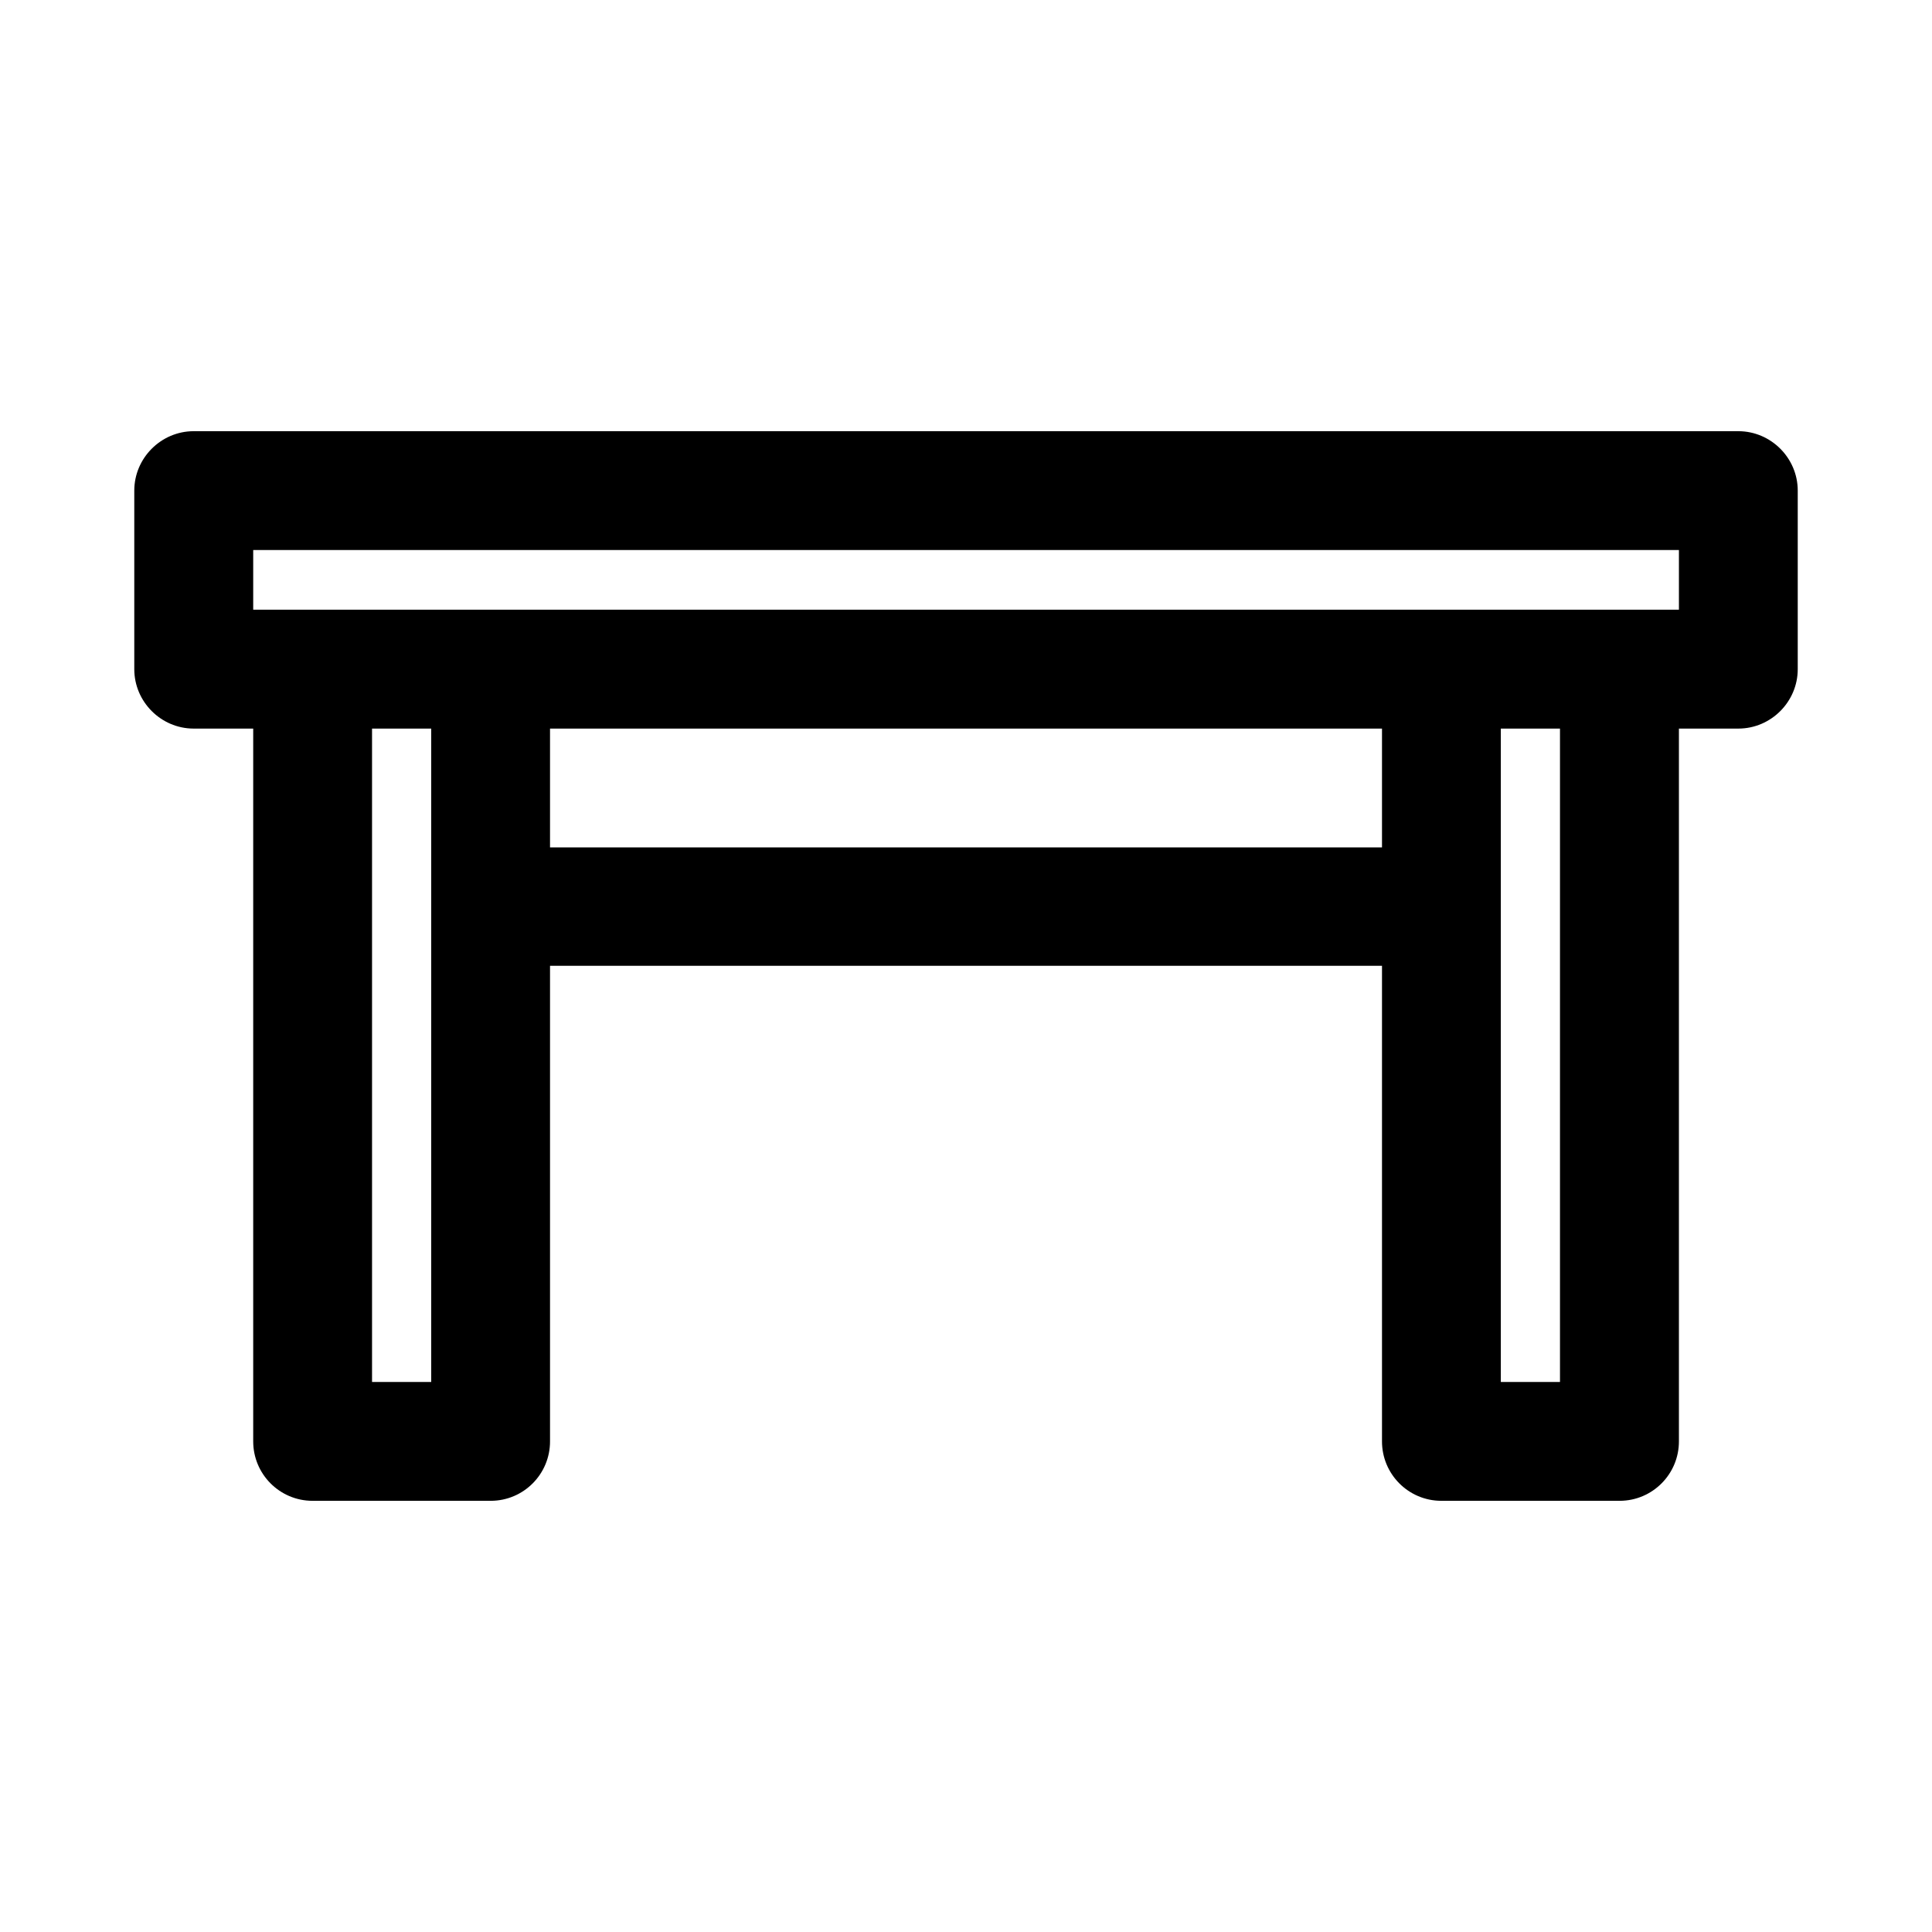
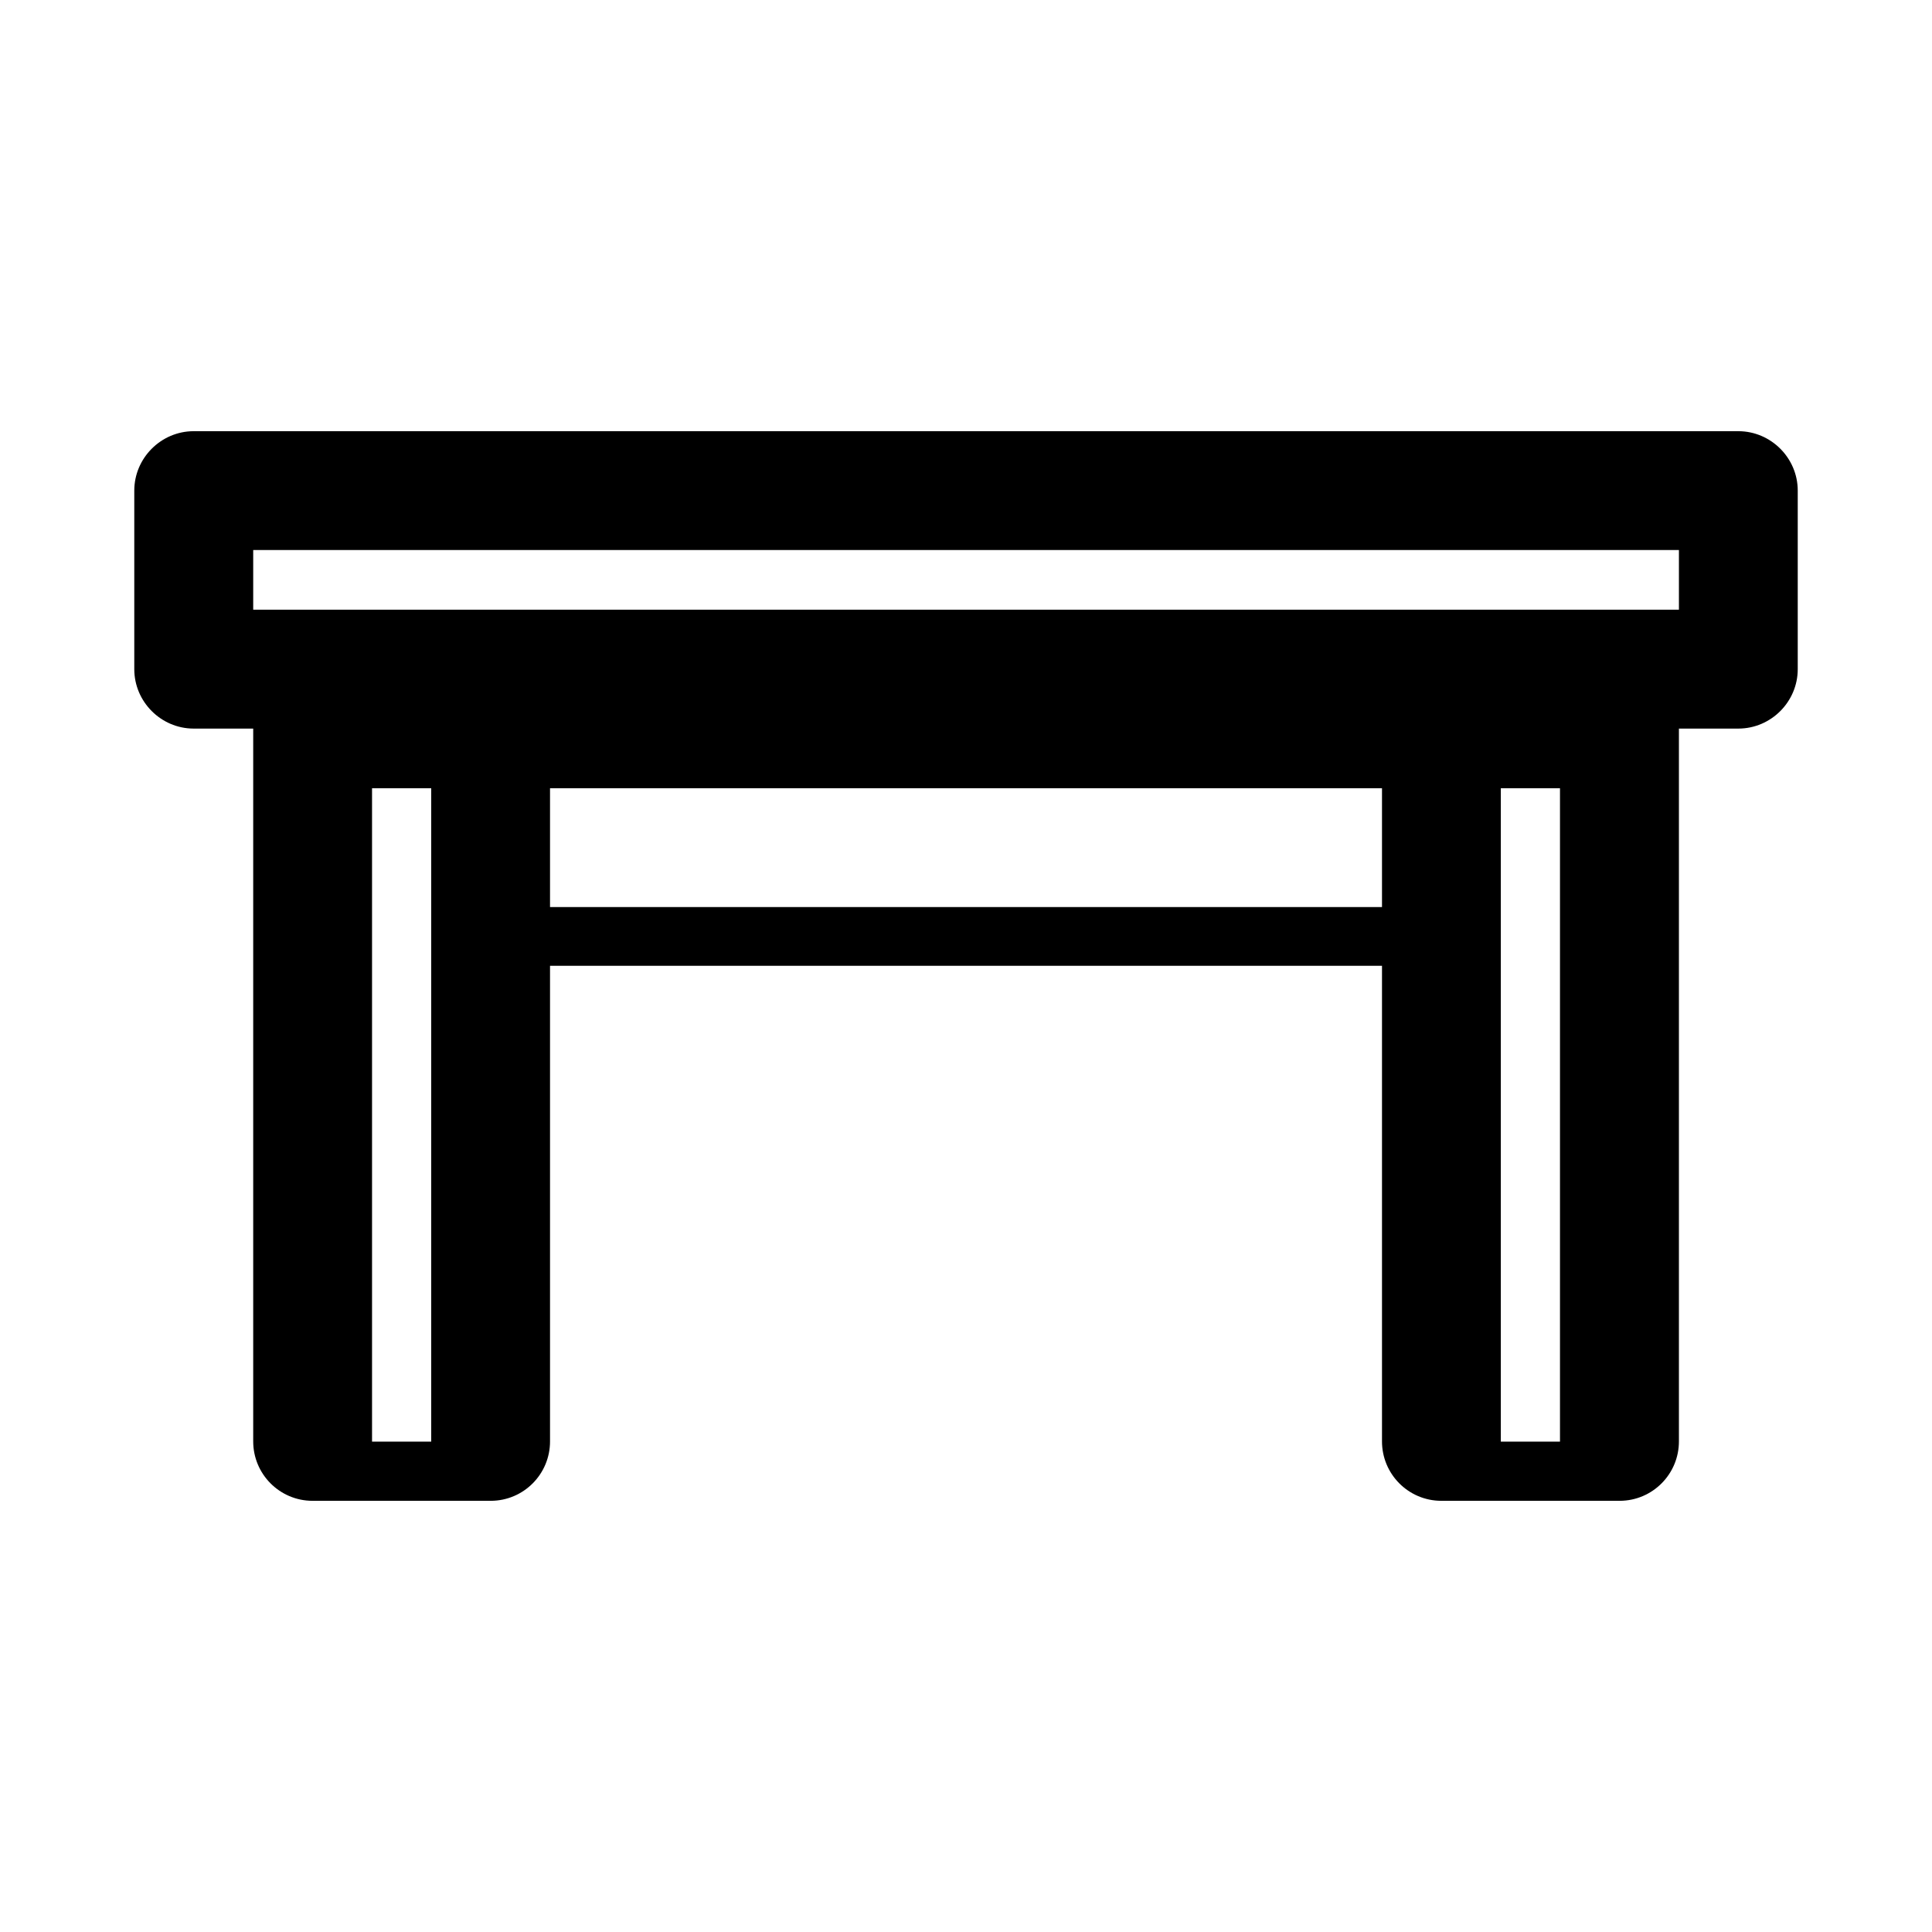
<svg xmlns="http://www.w3.org/2000/svg" fill="#000000" width="800px" height="800px" version="1.1" viewBox="144 144 512 512">
-   <path d="m195.27 258.27c-8.613 0.035-15.684 7.129-15.684 15.742v0.066 47.168 0.094c0 8.617 7.07 15.715 15.684 15.742h15.832v188.84c-0.031 8.703 6.988 15.781 15.684 15.809h47.297c8.699-0.027 15.719-7.106 15.68-15.809v-125.98h220.48v125.98c-0.035 8.703 6.984 15.781 15.68 15.809h47.324c8.699-0.027 15.719-7.106 15.684-15.809v-188.84h15.805c8.617-0.027 15.684-7.125 15.684-15.742v-0.094-47.168-0.066c0-8.613-7.066-15.707-15.684-15.742zm15.832 31.488h377.83v15.809h-377.83zm31.492 47.324h15.68v173.16h-15.68zm47.168 0h220.48v31.488h-220.48zm251.97 0h15.68v173.16h-15.68z" fill-rule="evenodd" />
+   <path d="m195.27 258.27c-8.613 0.035-15.684 7.129-15.684 15.742v0.066 47.168 0.094c0 8.617 7.07 15.715 15.684 15.742h15.832v188.84c-0.031 8.703 6.988 15.781 15.684 15.809h47.297c8.699-0.027 15.719-7.106 15.68-15.809v-125.98h220.48v125.98c-0.035 8.703 6.984 15.781 15.68 15.809h47.324c8.699-0.027 15.719-7.106 15.684-15.809v-188.84h15.805c8.617-0.027 15.684-7.125 15.684-15.742v-0.094-47.168-0.066c0-8.613-7.066-15.707-15.684-15.742zm15.832 31.488h377.83v15.809h-377.83m31.492 47.324h15.68v173.16h-15.68zm47.168 0h220.48v31.488h-220.48zm251.97 0h15.68v173.16h-15.68z" fill-rule="evenodd" />
</svg>